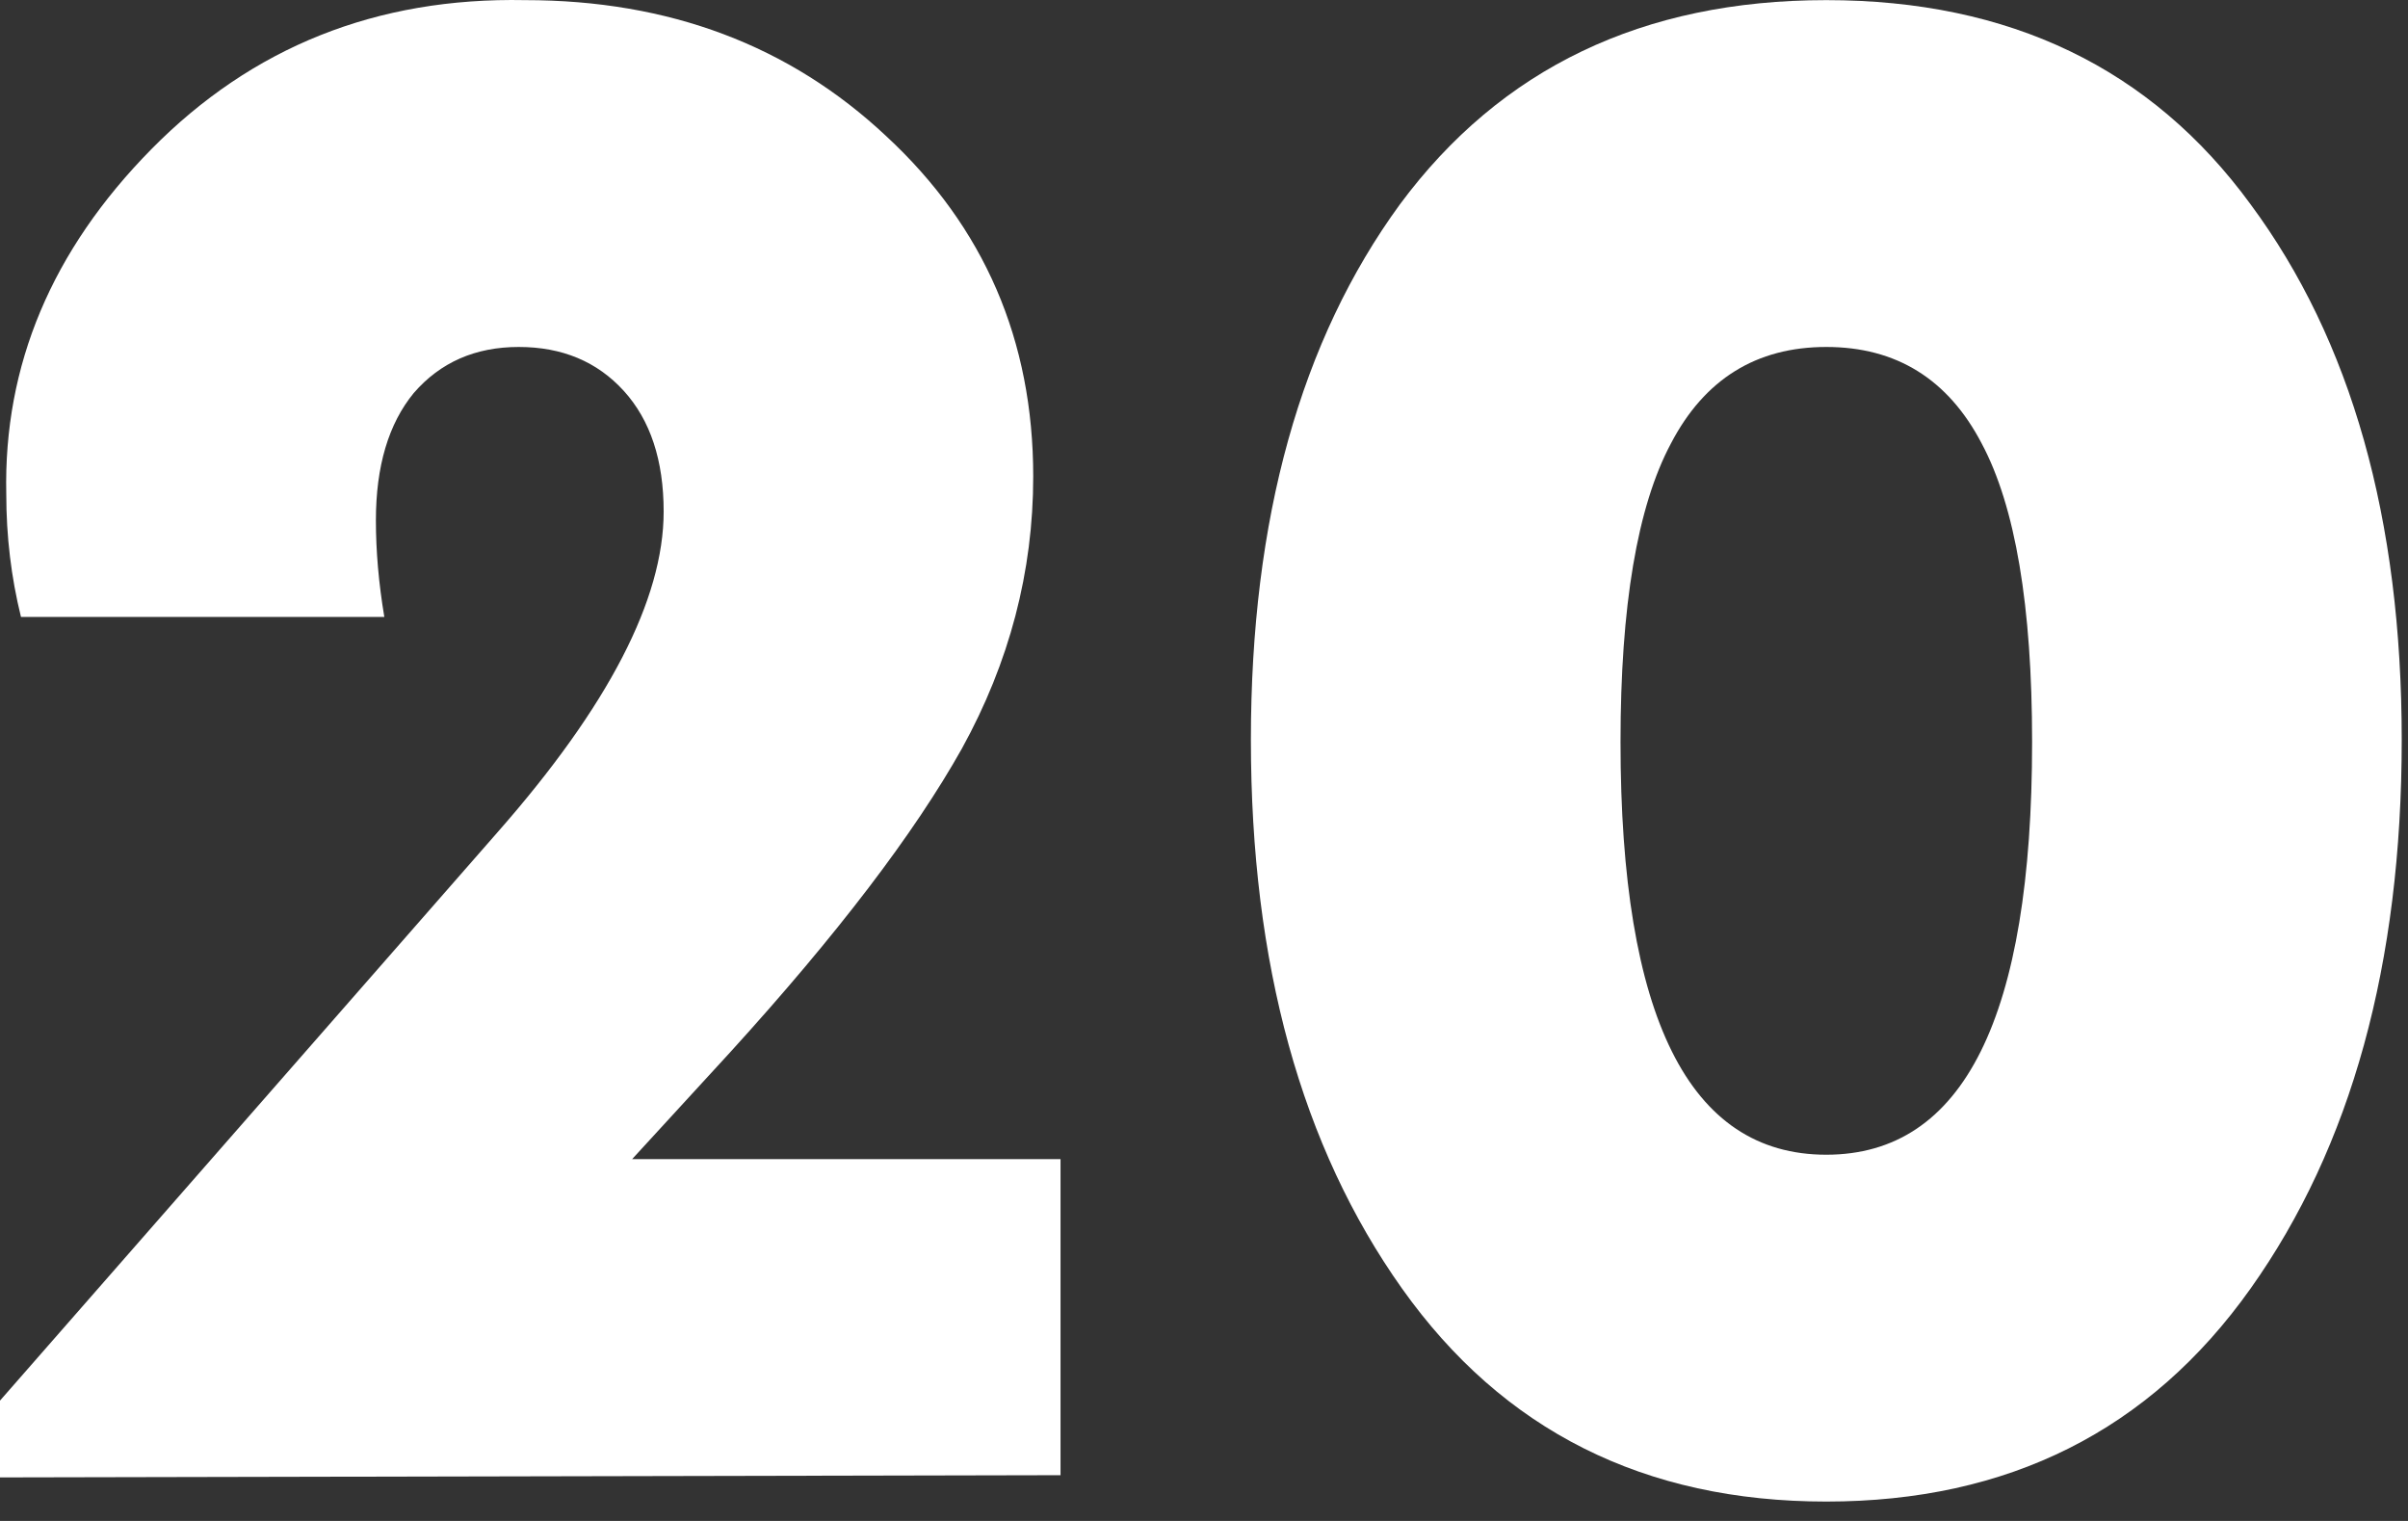
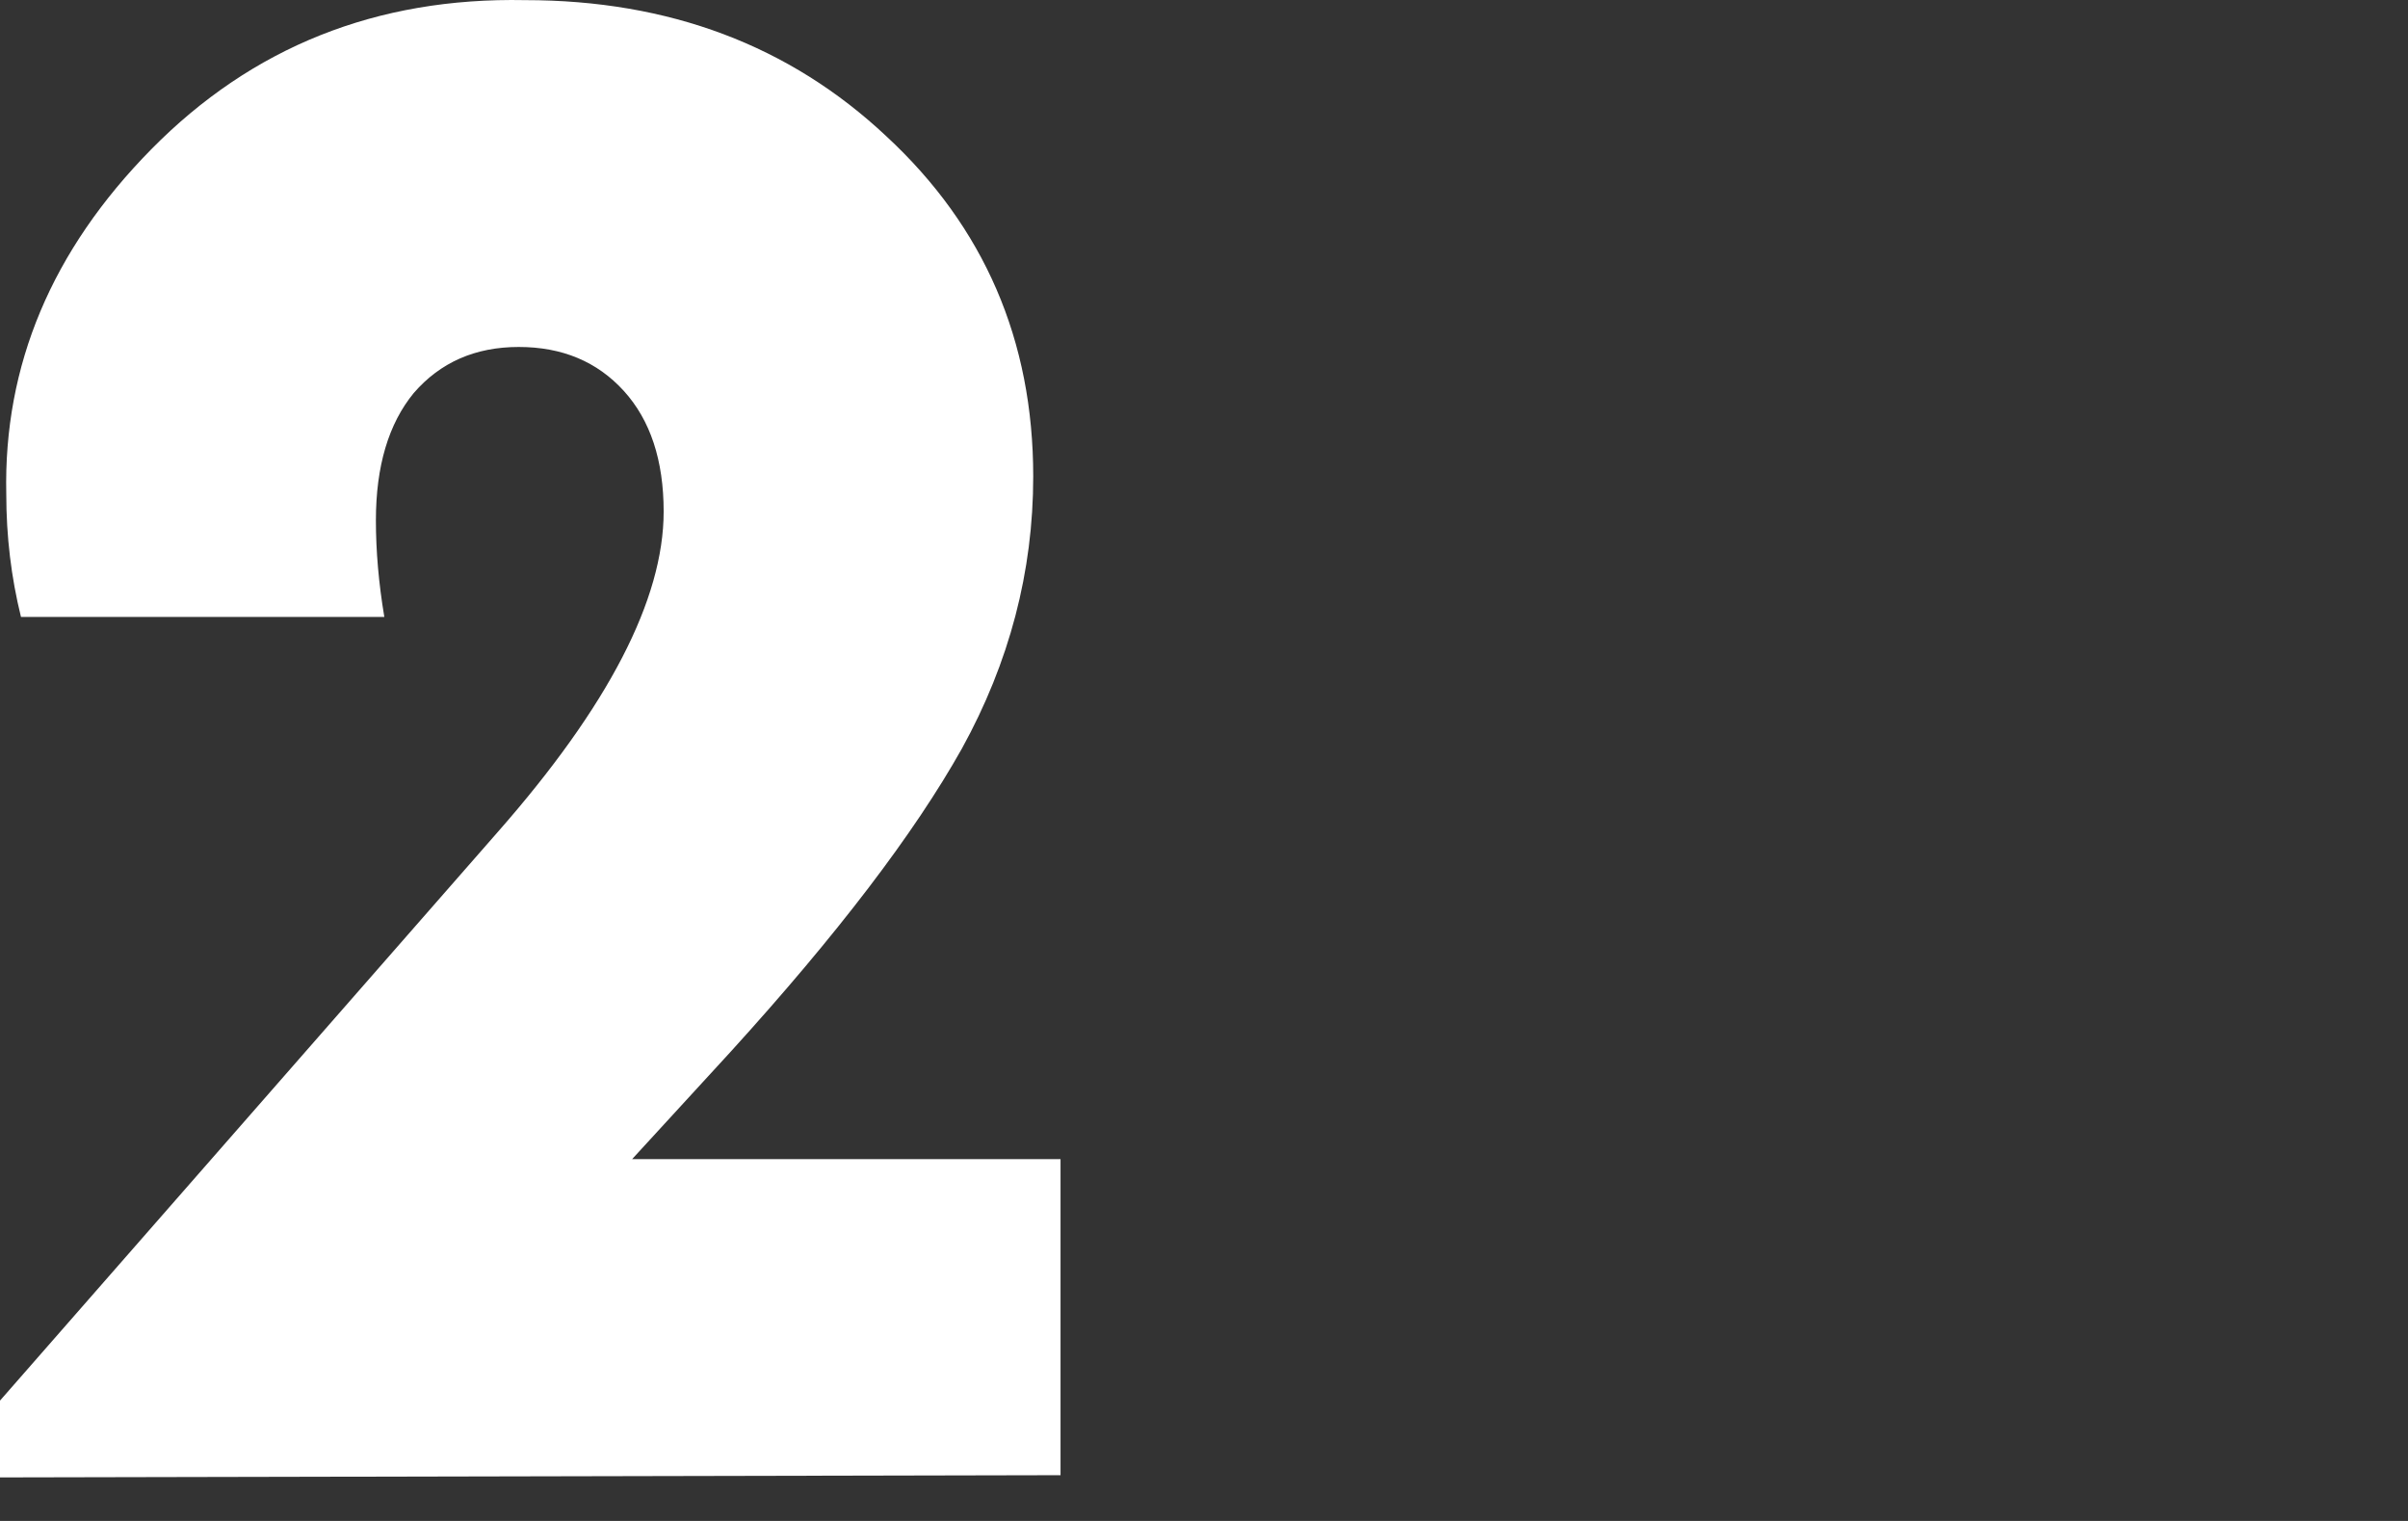
<svg xmlns="http://www.w3.org/2000/svg" width="38" height="24" viewBox="0 0 38 24" fill="none">
  <rect x="0" y="0" width="38" height="24" fill="#333333" stroke="none" />
-   <path d="M19.74 11.675C19.74 8.188 20.524 5.371 22.093 3.223C23.684 1.076 25.926 0.002 28.82 0.002C31.715 0.002 33.946 1.076 35.515 3.223C37.106 5.371 37.901 8.188 37.901 11.675C37.901 15.208 37.106 18.094 35.515 20.334C33.924 22.574 31.693 23.694 28.82 23.694C25.948 23.694 23.717 22.574 22.126 20.334C20.535 18.094 19.74 15.208 19.74 11.675ZM32.068 11.709C32.068 9.562 31.803 7.992 31.273 6.999C30.743 5.983 29.925 5.475 28.82 5.475C27.716 5.475 26.898 5.983 26.368 6.999C25.838 7.992 25.573 9.562 25.573 11.709C25.573 16.051 26.655 18.221 28.82 18.221C30.986 18.221 32.068 16.051 32.068 11.709Z" fill="white" />
  <path d="M9.975 18.291H16.736V23.278L0 23.313V22.101L7.854 13.13C9.6 11.144 10.473 9.458 10.473 8.072C10.473 7.264 10.263 6.629 9.843 6.167C9.423 5.706 8.871 5.475 8.186 5.475C7.501 5.475 6.949 5.717 6.529 6.202C6.131 6.687 5.932 7.357 5.932 8.211C5.932 8.696 5.976 9.204 6.065 9.735H0.331C0.177 9.112 0.099 8.465 0.099 7.795C0.055 5.763 0.817 3.951 2.386 2.357C3.977 0.741 5.943 -0.044 8.285 0.002C10.561 0.002 12.461 0.718 13.986 2.149C15.532 3.581 16.305 5.371 16.305 7.518C16.305 9.019 15.93 10.451 15.179 11.813C14.427 13.153 13.212 14.746 11.533 16.593L9.975 18.291Z" fill="white" />
</svg>